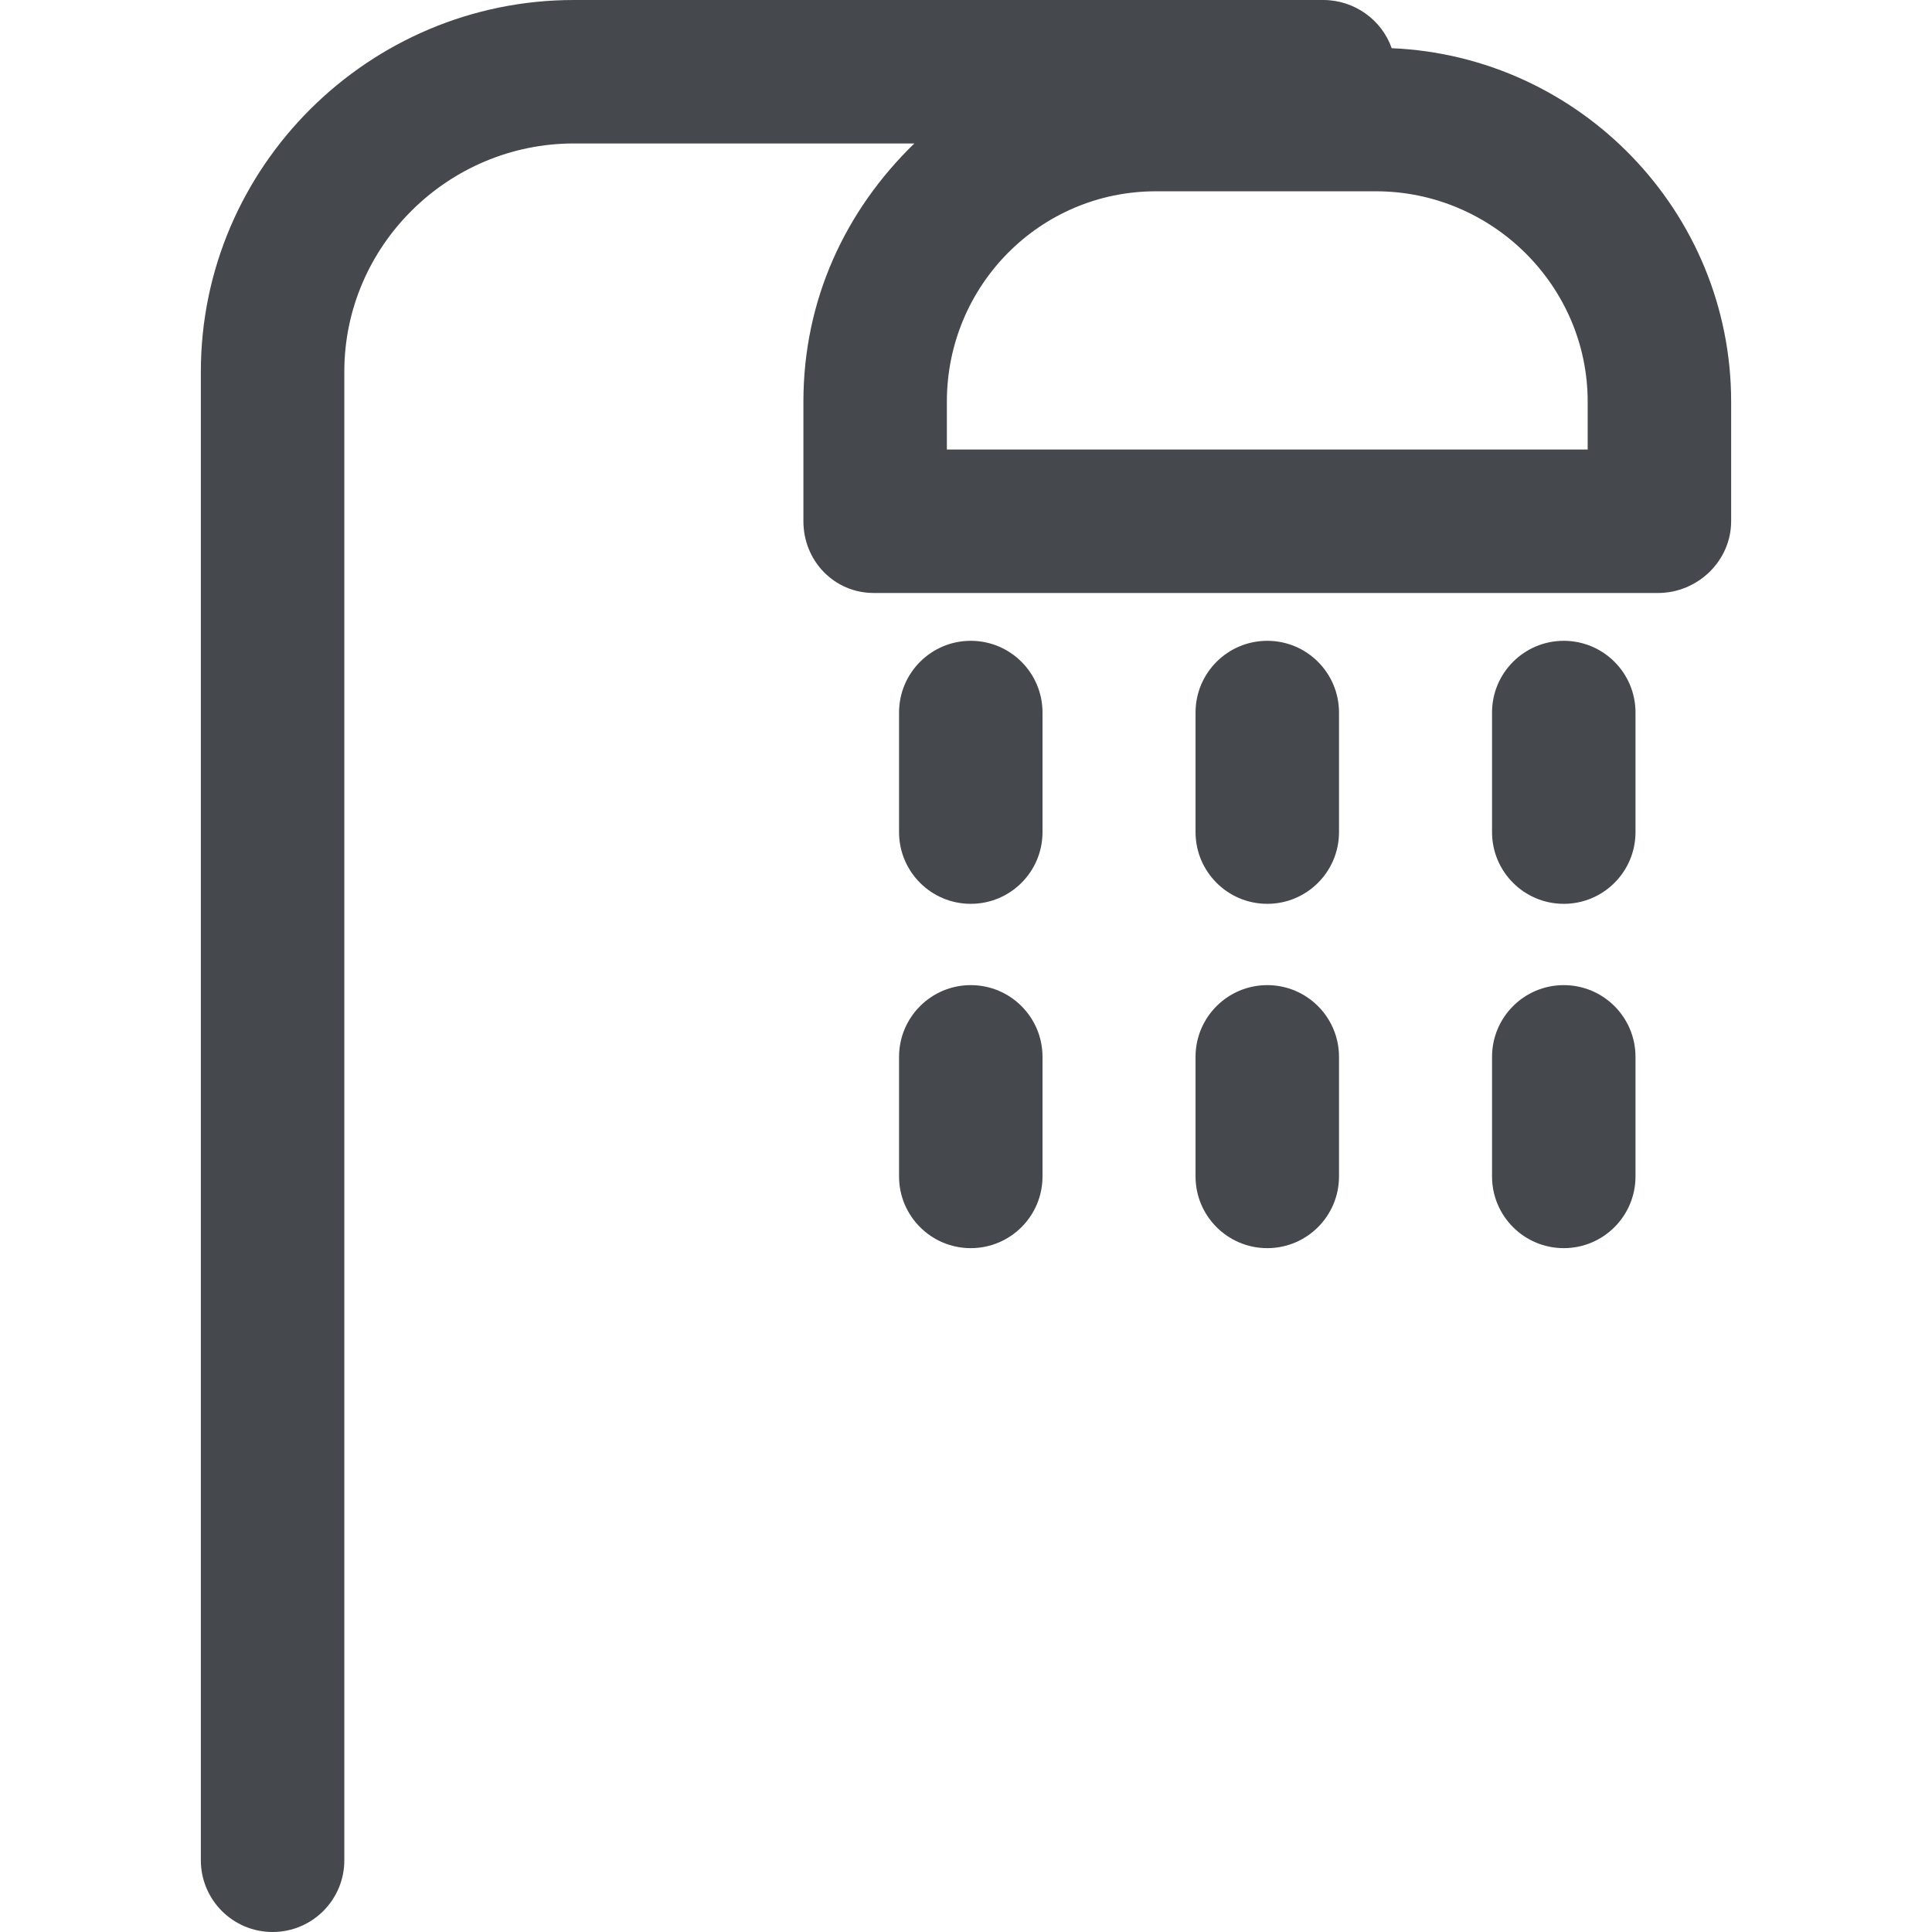
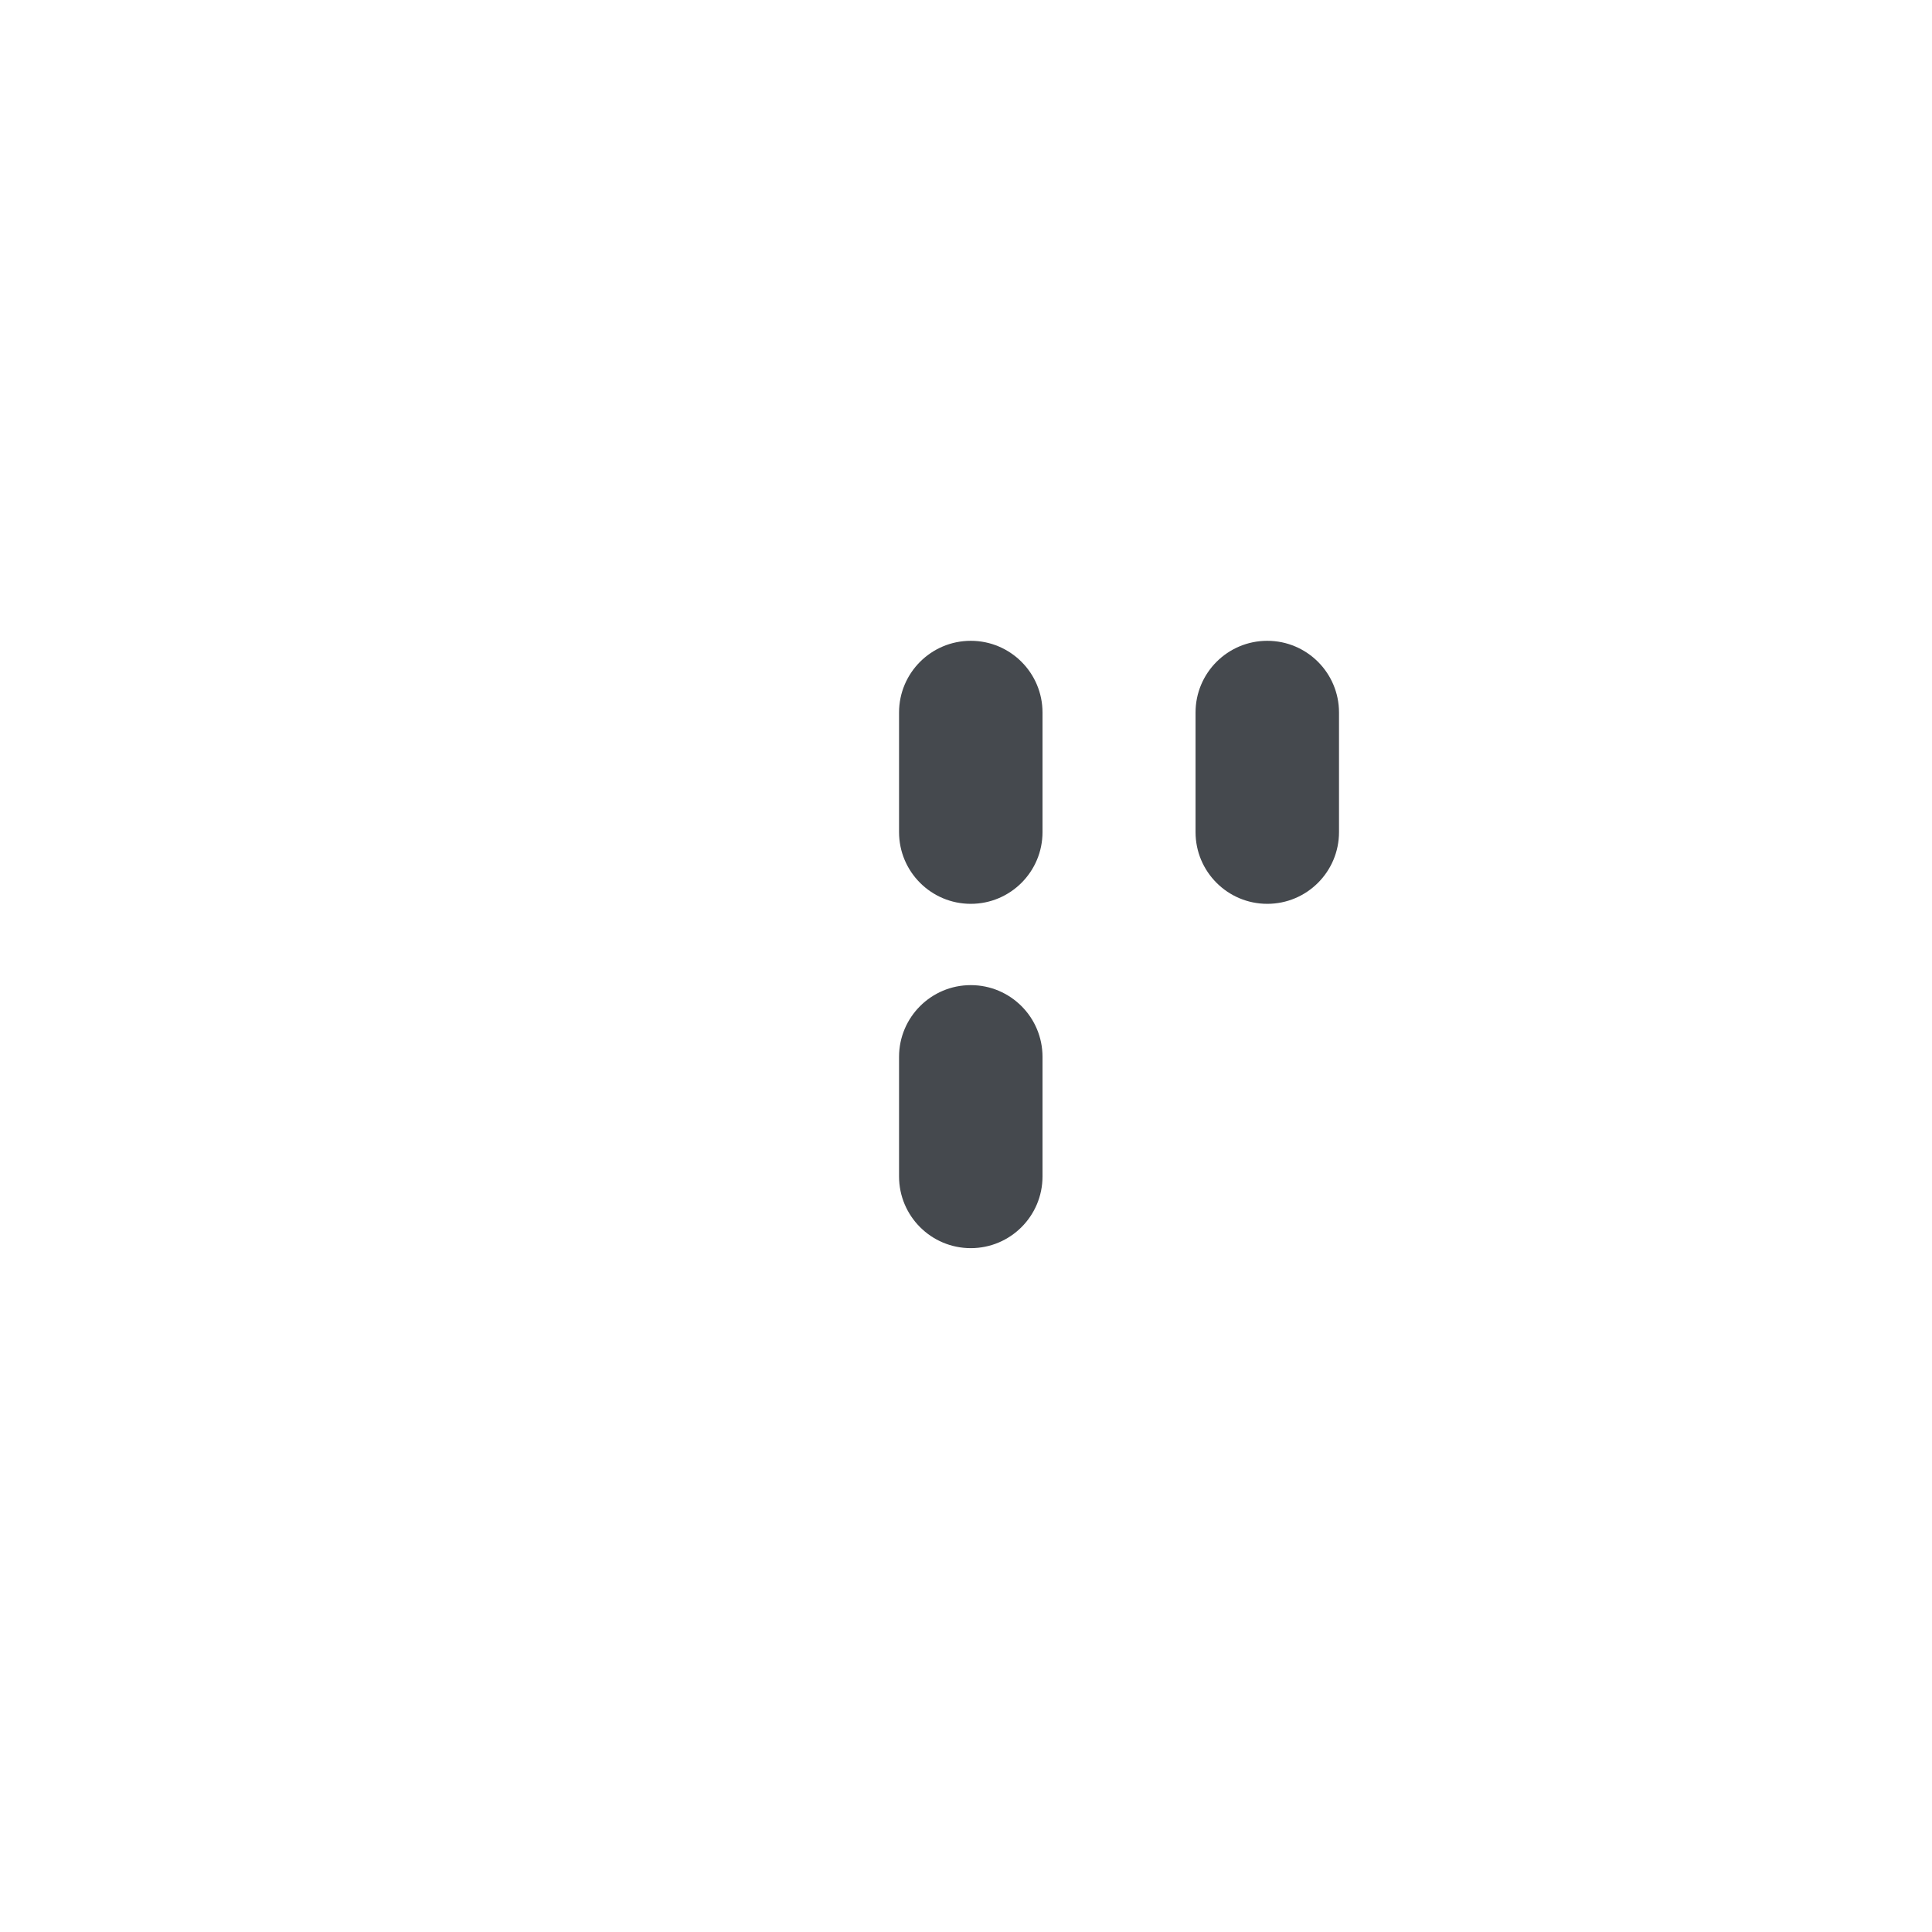
<svg xmlns="http://www.w3.org/2000/svg" fill="#45494E" height="800px" width="800px" version="1.1" id="Layer_1" viewBox="0 0 512 512" xml:space="preserve">
  <g id="SVGRepo_bgCarrier" stroke-width="0" />
  <g id="SVGRepo_tracerCarrier" stroke-linecap="round" stroke-linejoin="round" />
  <g id="SVGRepo_iconCarrier">
    <g>
      <g>
-         <path d="M368.812,12.773C366.229,5.342,359.003,0,350.692,0H152.079C97.77,0,53.228,44.183,53.228,98.491V492.99 c0,10.498,8.511,19.01,19.01,19.01s19.01-8.511,19.01-19.01V98.491c0-33.346,27.486-60.472,60.831-60.472h90.231 c-18.293,17.743-29.399,41.458-29.399,68.434v31.683c0,10.498,8.154,19.011,18.652,19.011h207.841 c10.499,0,19.367-8.513,19.367-19.011v-31.683C458.772,56.084,418.674,14.88,368.812,12.773z M420.752,119.128H250.931v-12.674 c0-30.748,24.657-55.761,55.405-55.761h58.297c30.748,0,56.12,25.013,56.12,55.761V119.128z" />
-       </g>
+         </g>
    </g>
    <g>
      <g>
        <path d="M257.267,169.821c-10.498,0-19.01,8.511-19.01,19.01v31.683c0,10.499,8.511,19.01,19.01,19.01 c10.499,0,19.01-8.511,19.01-19.01v-31.683C276.277,178.333,267.766,169.821,257.267,169.821z" />
      </g>
    </g>
    <g>
      <g>
-         <path d="M414.415,169.821c-10.498,0-19.01,8.511-19.01,19.01v31.683c0,10.499,8.511,19.01,19.01,19.01 c10.499,0,19.01-8.511,19.01-19.01v-31.683C433.425,178.333,424.914,169.821,414.415,169.821z" />
-       </g>
+         </g>
    </g>
    <g>
      <g>
        <path d="M335.841,169.821c-10.499,0-19.01,8.511-19.01,19.01v31.683c0,10.499,8.511,19.01,19.01,19.01 c10.498,0,19.01-8.511,19.01-19.01v-31.683C354.851,178.333,346.34,169.821,335.841,169.821z" />
      </g>
    </g>
    <g>
      <g>
        <path d="M257.267,261.069c-10.498,0-19.01,8.511-19.01,19.01v31.683c0,10.499,8.511,19.01,19.01,19.01 c10.499,0,19.01-8.511,19.01-19.01v-31.683C276.277,269.58,267.766,261.069,257.267,261.069z" />
      </g>
    </g>
    <g>
      <g>
-         <path d="M414.415,261.069c-10.498,0-19.01,8.511-19.01,19.01v31.683c0,10.499,8.511,19.01,19.01,19.01 c10.499,0,19.01-8.511,19.01-19.01v-31.683C433.425,269.58,424.914,261.069,414.415,261.069z" />
-       </g>
+         </g>
    </g>
    <g>
      <g>
-         <path d="M335.841,261.069c-10.499,0-19.01,8.511-19.01,19.01v31.683c0,10.499,8.511,19.01,19.01,19.01 c10.498,0,19.01-8.511,19.01-19.01v-31.683C354.851,269.58,346.34,261.069,335.841,261.069z" />
-       </g>
+         </g>
    </g>
  </g>
</svg>